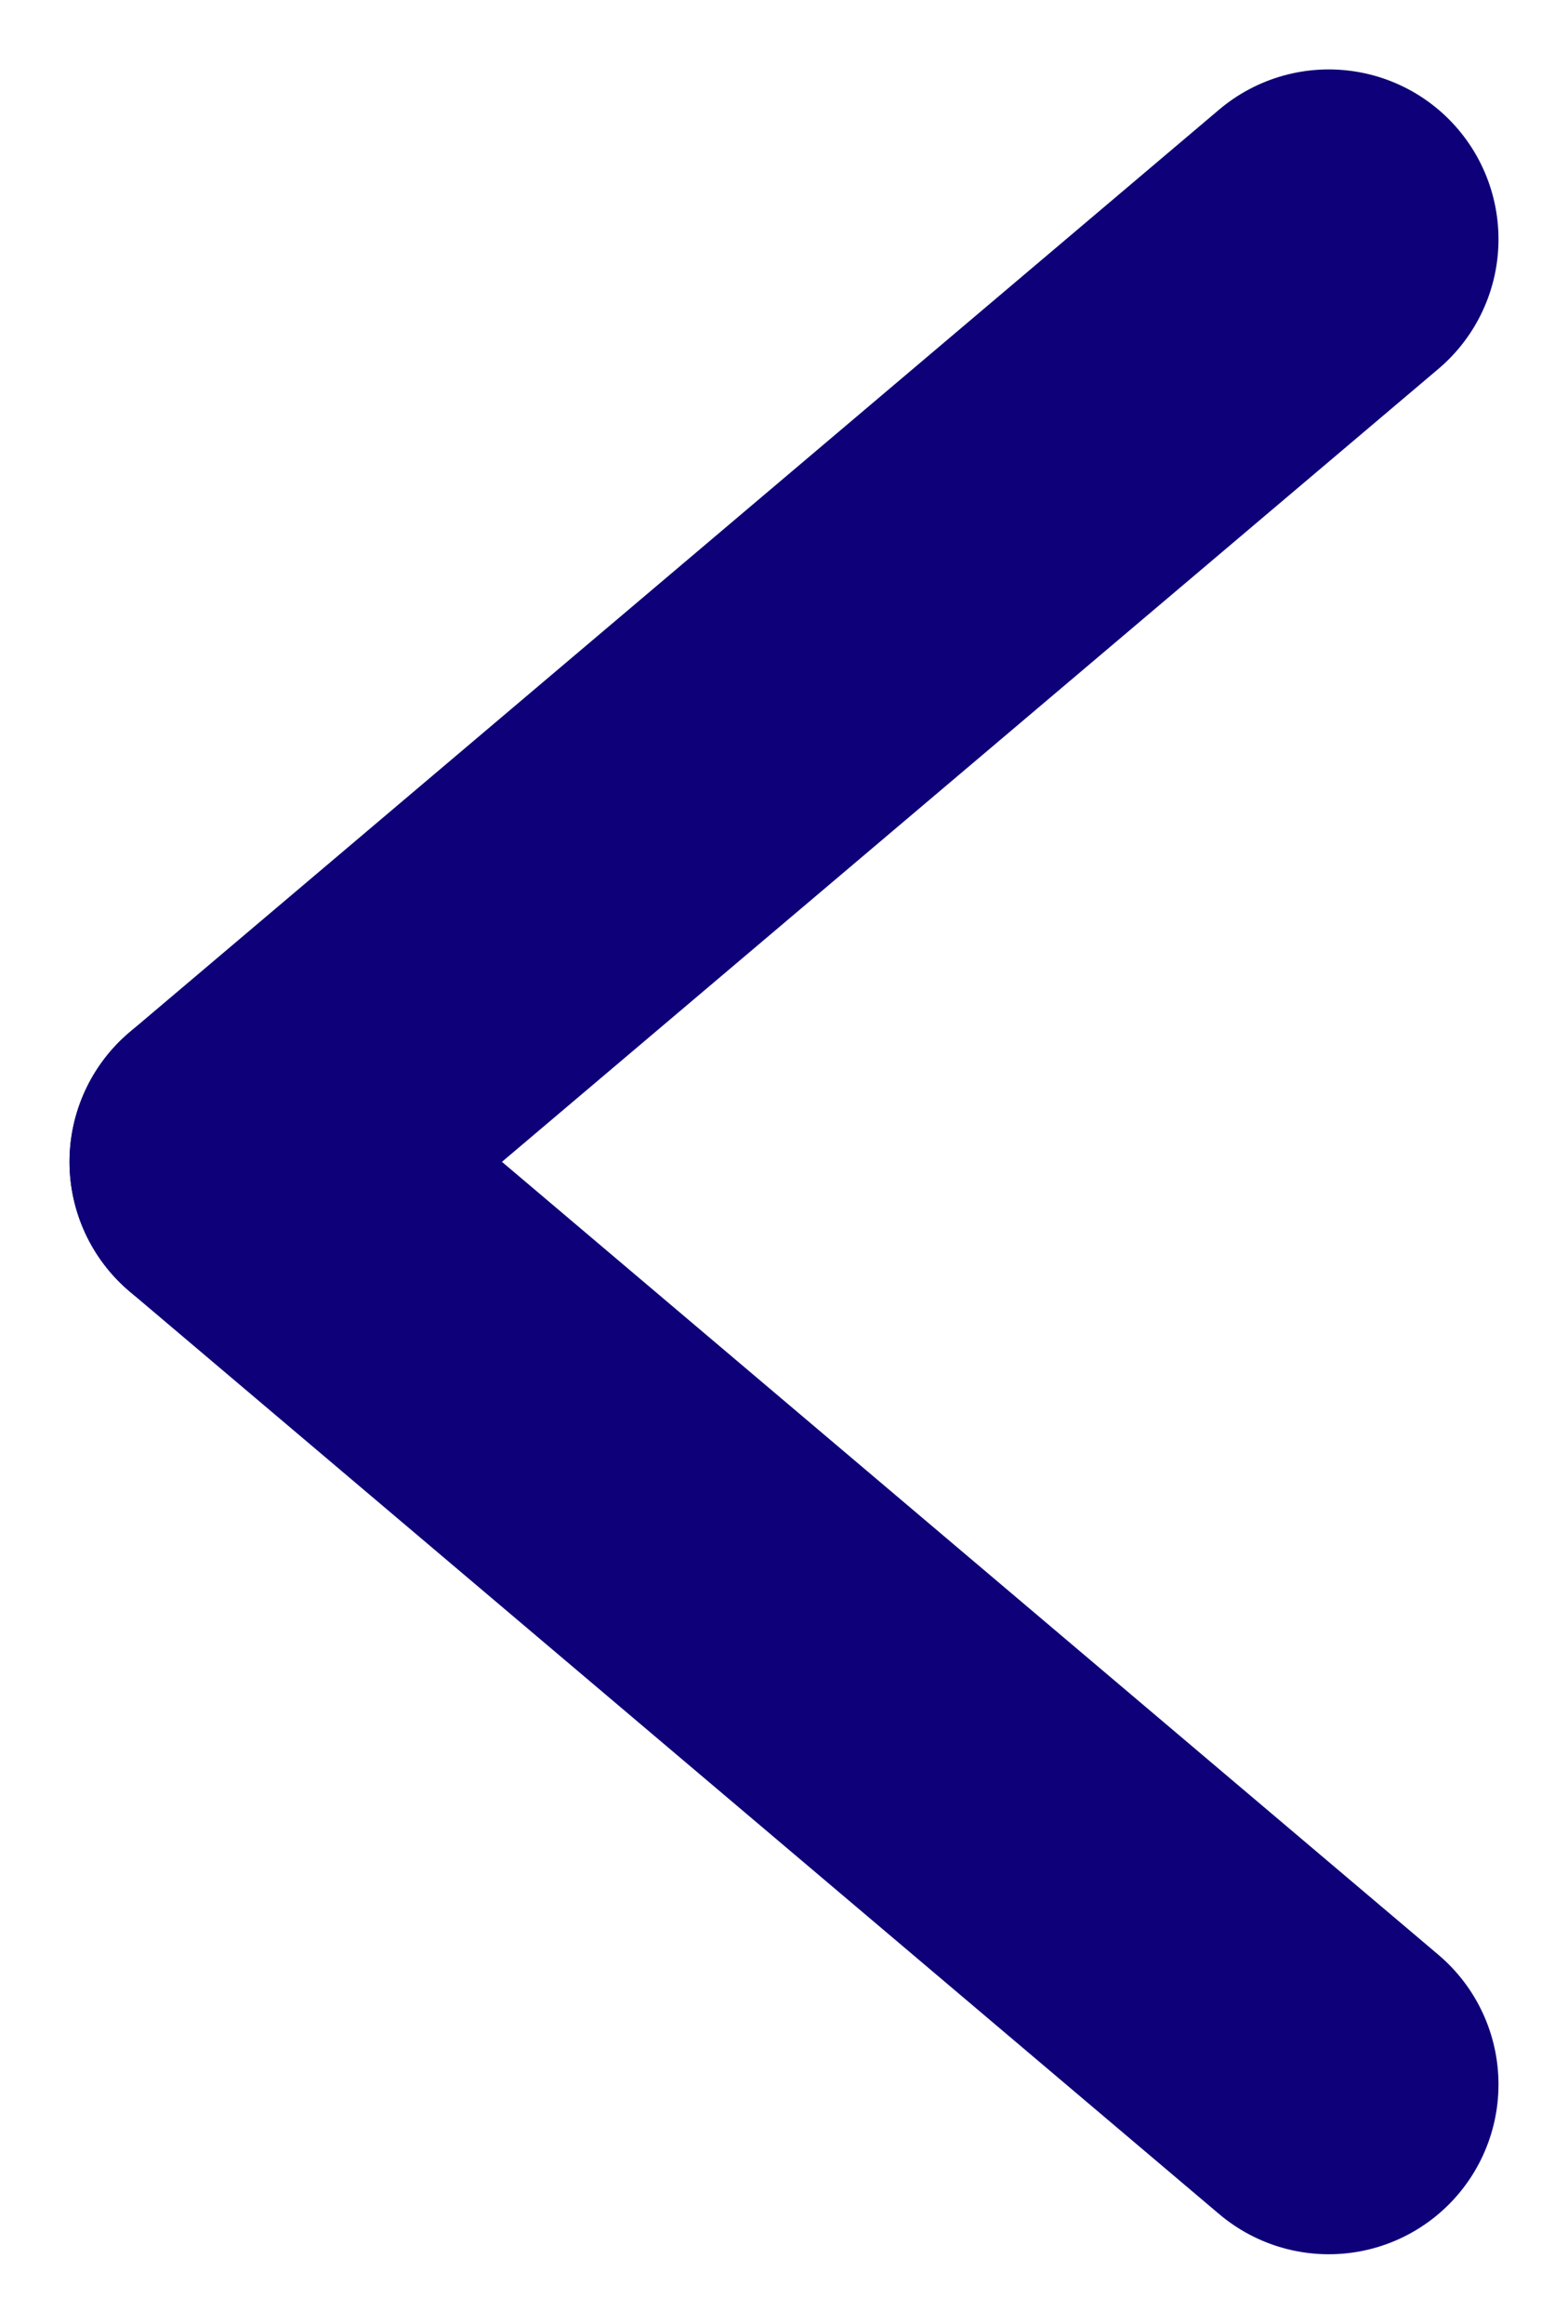
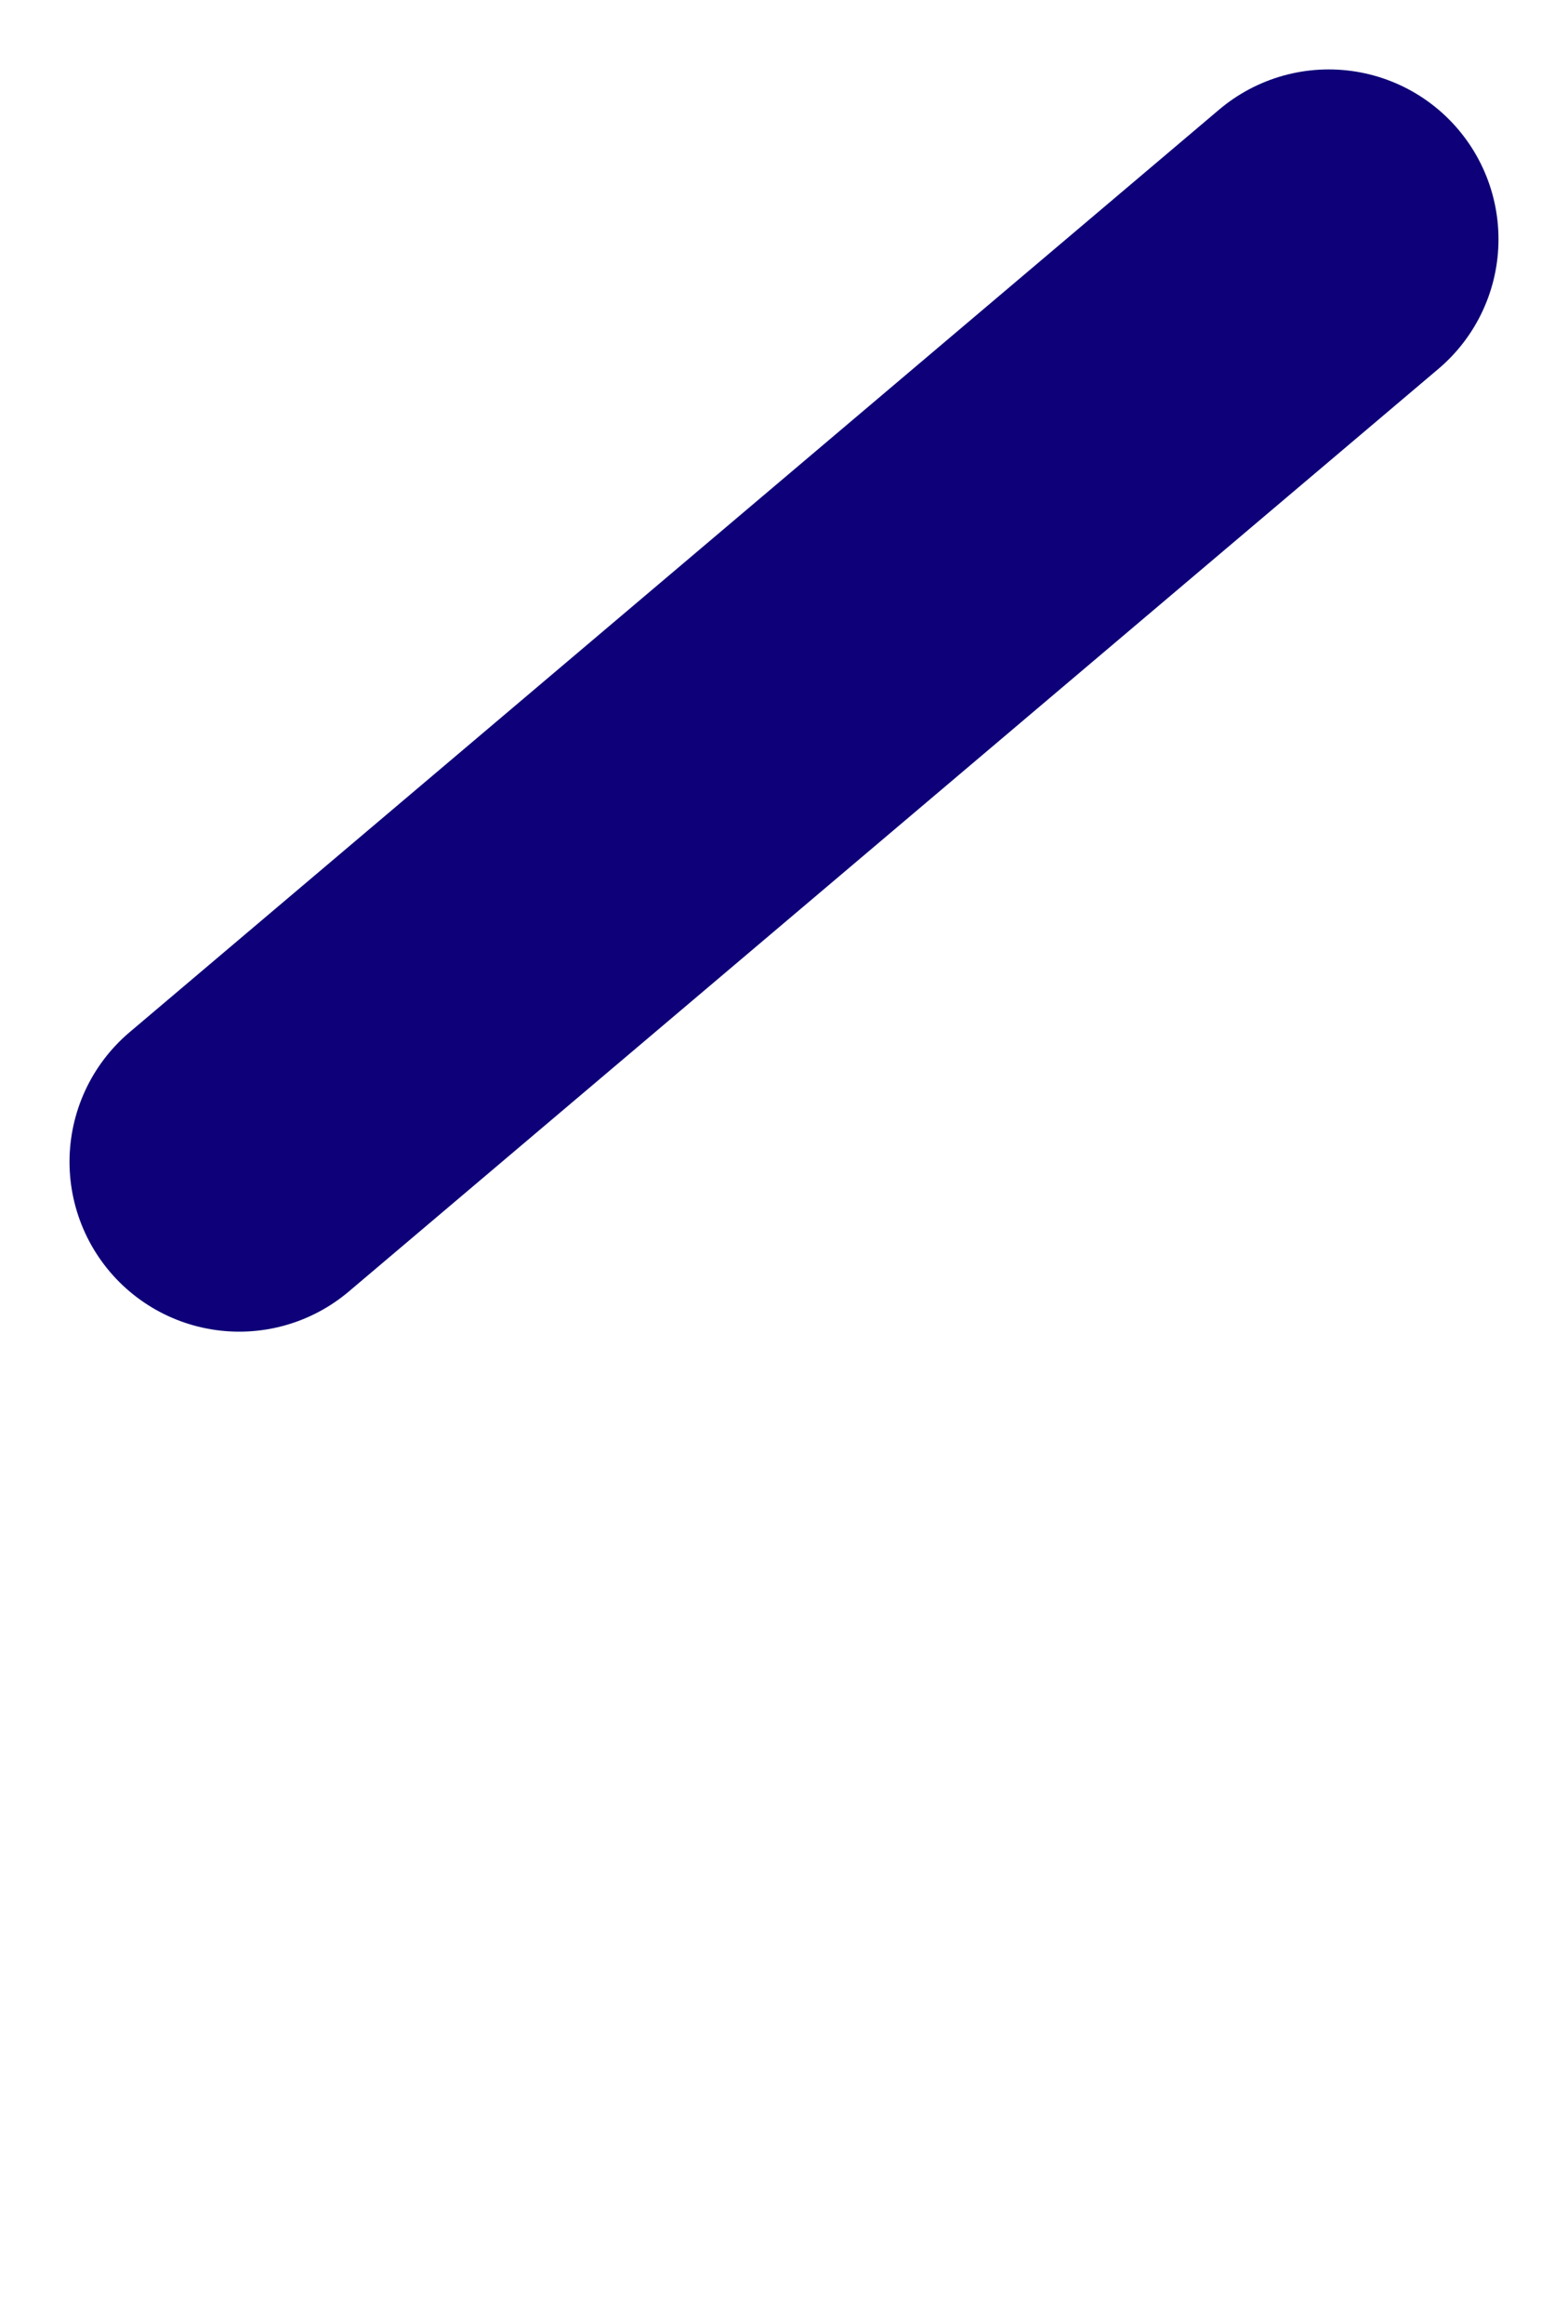
<svg xmlns="http://www.w3.org/2000/svg" width="11.549" height="17.105" viewBox="0 0 11.549 17.105">
  <g id="Group_2166" data-name="Group 2166" transform="translate(9.787 15.343) rotate(180)">
-     <line id="Line_3" data-name="Line 3" x2="8.025" y2="6.791" transform="translate(0 0)" fill="none" stroke="#0e0078" stroke-linecap="round" stroke-width="2.5" />
    <line id="Line_4" data-name="Line 4" y1="6.791" x2="8.025" transform="translate(0 6.791)" fill="none" stroke="#0e0078" stroke-linecap="round" stroke-width="2.5" />
  </g>
</svg>